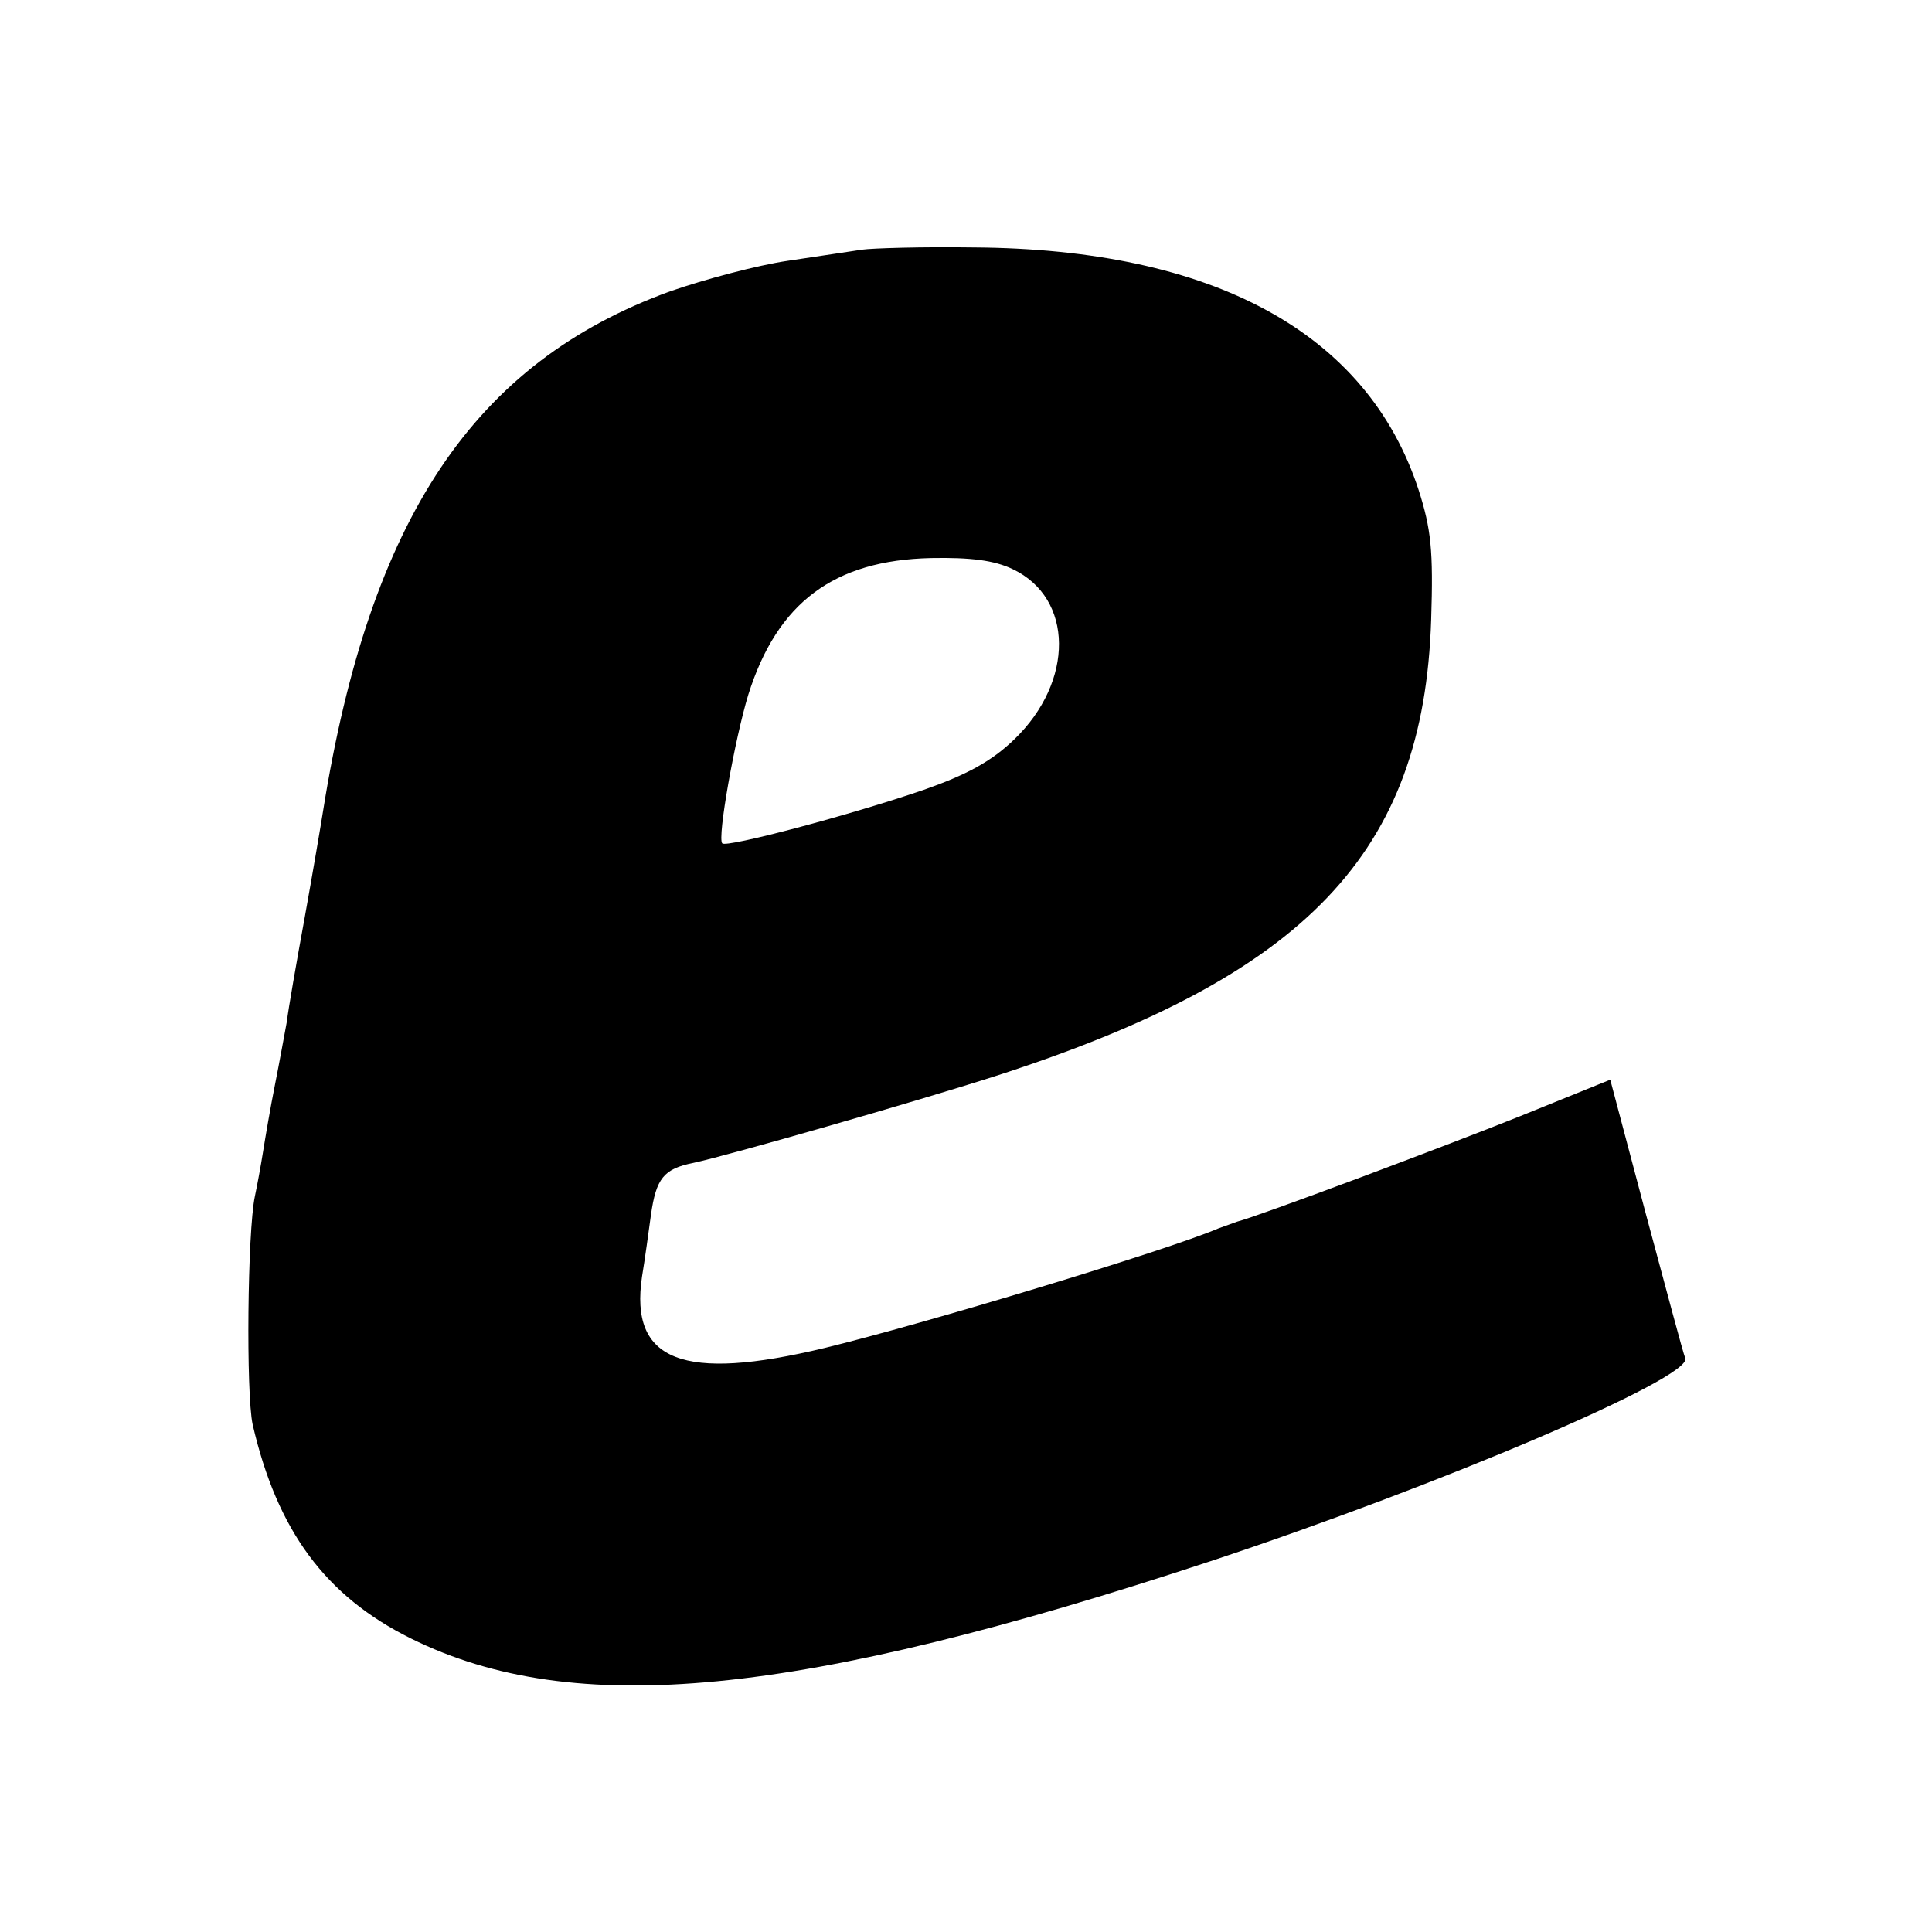
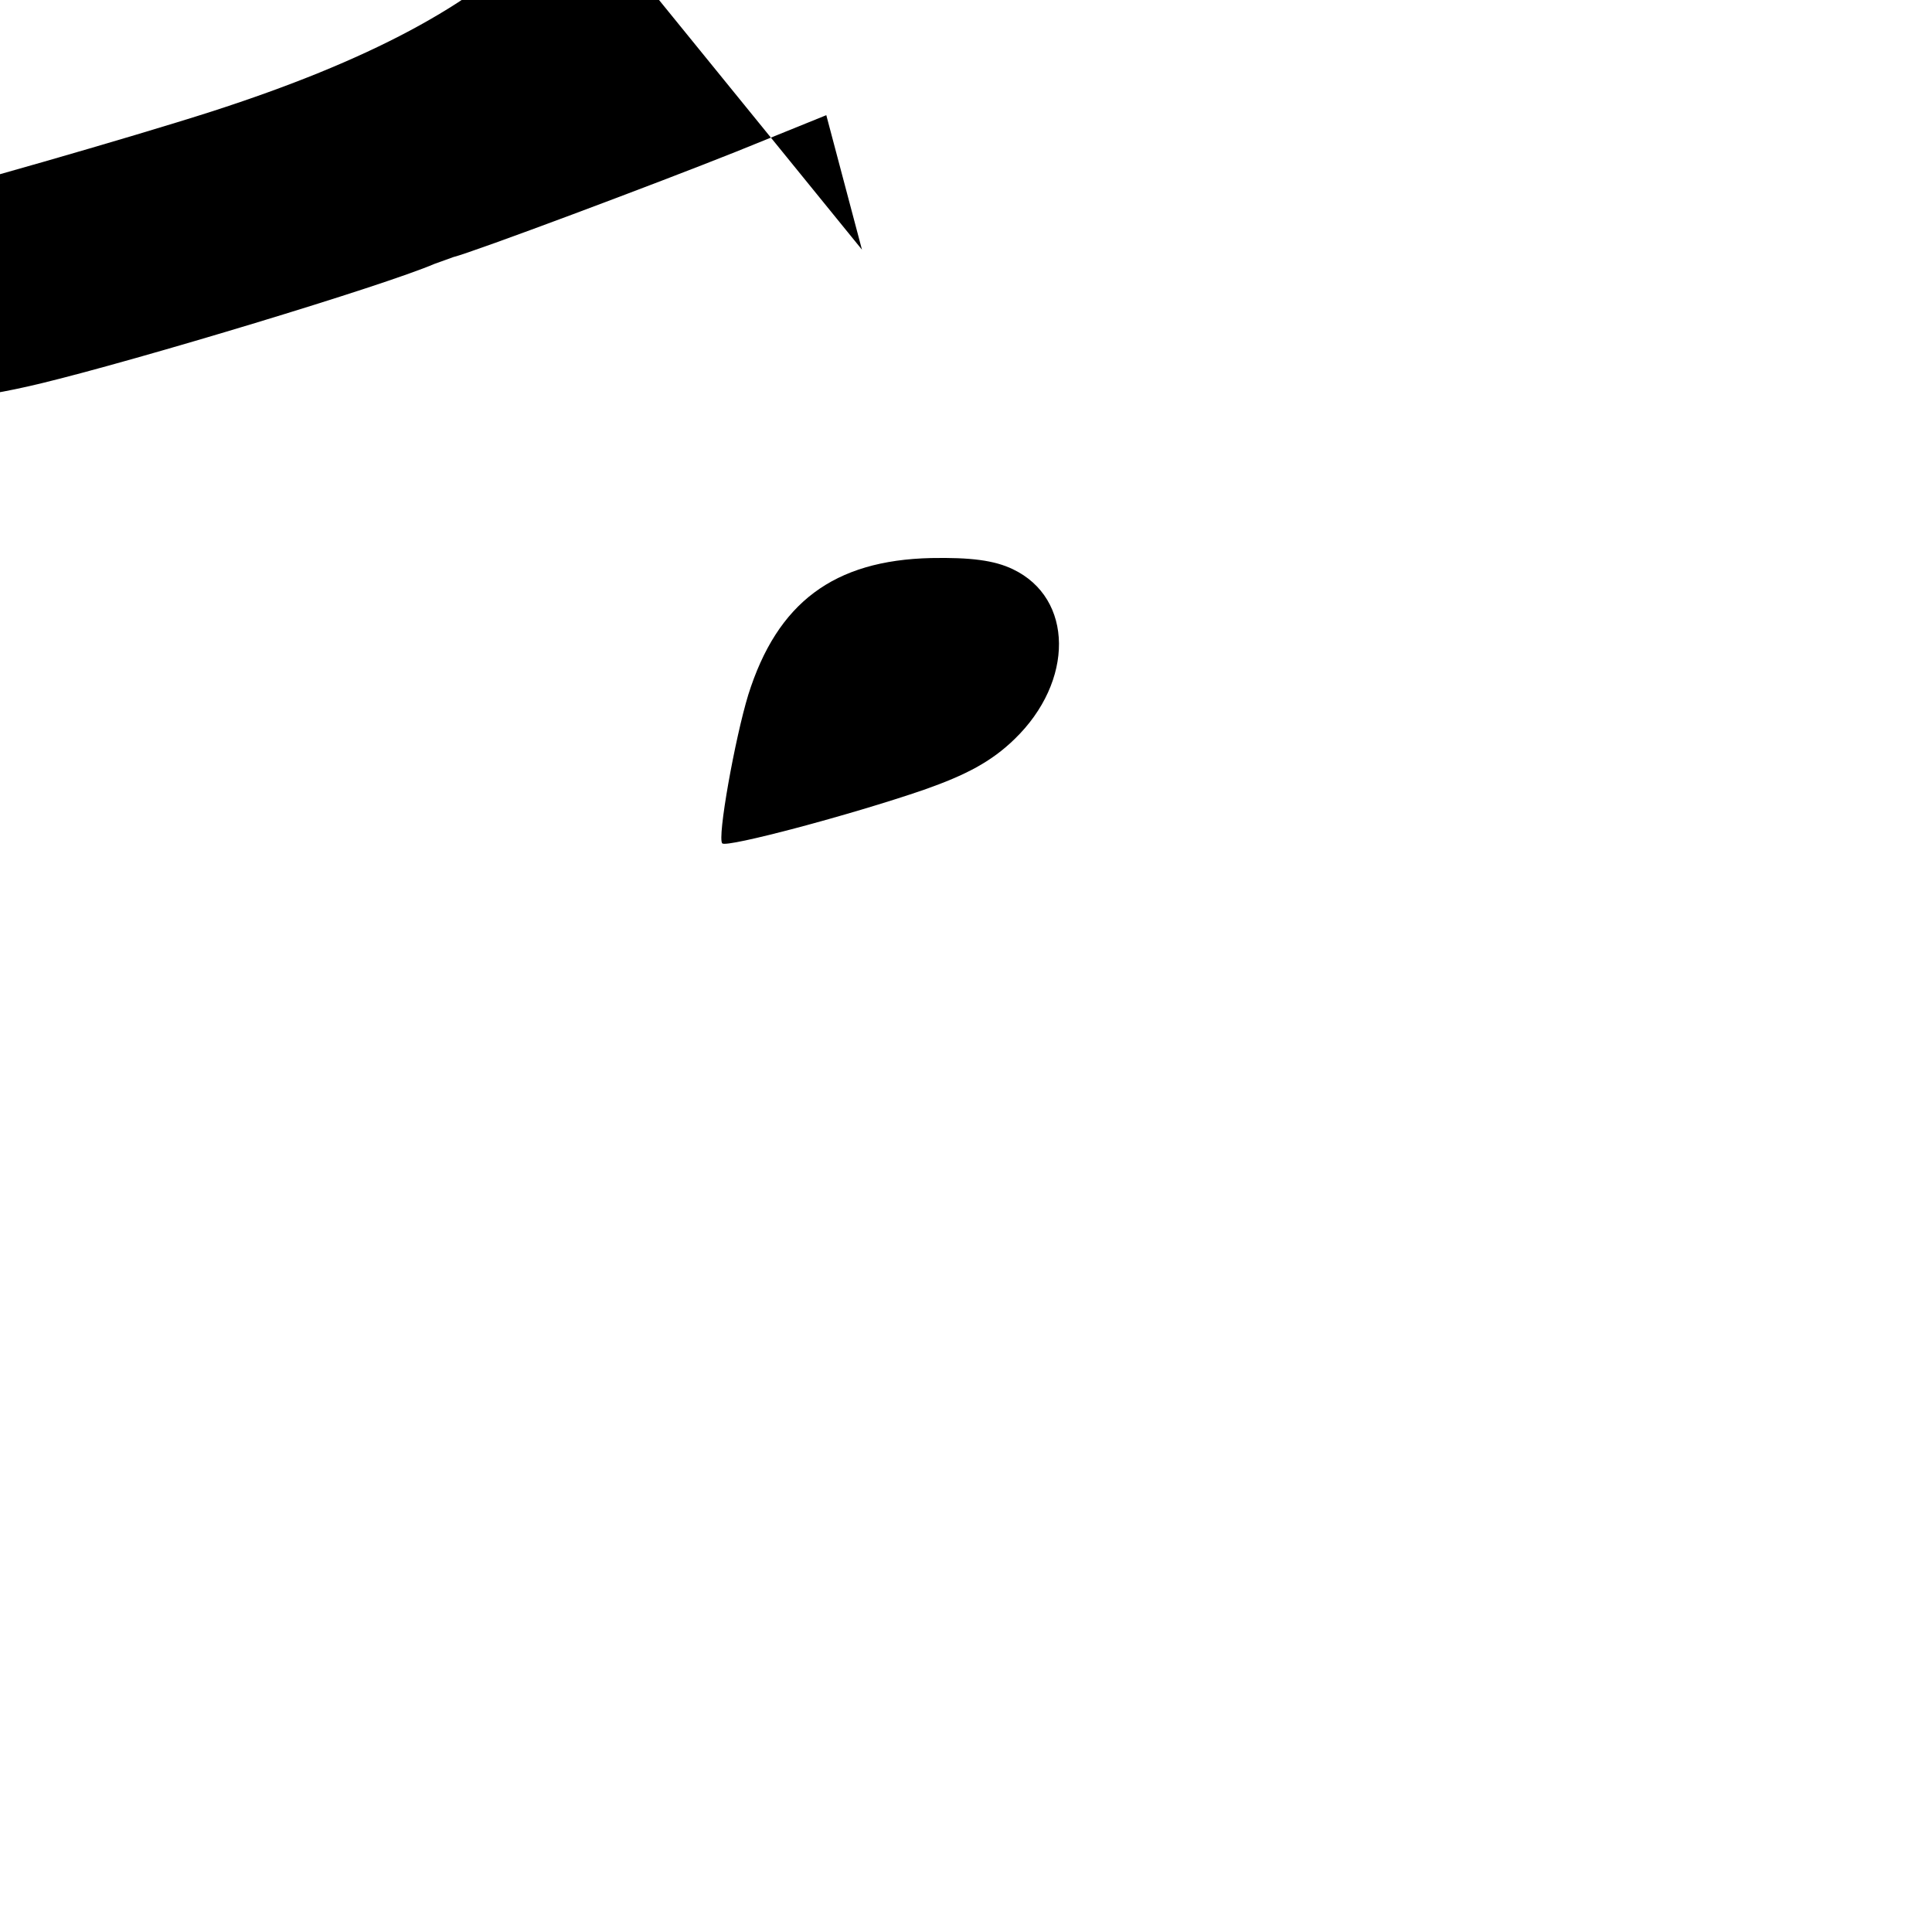
<svg xmlns="http://www.w3.org/2000/svg" version="1.0" width="260pt" height="260pt" viewBox="0 0 260 260" preserveAspectRatio="xMidYMid meet">
  <g transform="translate(0,260) scale(0.1,-0.1)" fill="#000000" stroke="none">
-     <path d="M1160 2264 c-14 -2 -59 -9 -100 -15 -41 -6 -112 -25 -158 -41 -264 -96 -404 -305 -467 -698 -3 -19 -14 -84 -25 -145 -11 -60 -22 -123 -24 -140 -3 -16 -10 -55 -16 -85 -6 -30 -13 -71 -16 -90 -3 -19 -8 -46 -11 -60 -10 -48 -12 -265 -3 -307 33 -143 98 -231 213 -288 220 -109 522 -79 1076 104 311 103 648 247 639 273 -3 7 -26 94 -53 194 l-48 181 -121 -49 c-105 -42 -353 -135 -381 -142 -5 -2 -17 -6 -25 -9 -70 -30 -398 -129 -530 -161 -191 -46 -263 -18 -246 96 4 24 9 61 12 83 7 49 17 62 57 70 47 10 298 82 407 117 418 135 576 300 586 614 3 93 0 122 -17 175 -69 211 -276 324 -599 326 -69 1 -136 -1 -150 -3z m203 -430 c82 -39 83 -151 2 -229 -31 -30 -65 -48 -122 -68 -99 -34 -265 -78 -271 -72 -7 7 17 141 35 200 39 124 115 181 246 184 53 1 85 -3 110 -15z" />
+     <path d="M1160 2264 l-48 181 -121 -49 c-105 -42 -353 -135 -381 -142 -5 -2 -17 -6 -25 -9 -70 -30 -398 -129 -530 -161 -191 -46 -263 -18 -246 96 4 24 9 61 12 83 7 49 17 62 57 70 47 10 298 82 407 117 418 135 576 300 586 614 3 93 0 122 -17 175 -69 211 -276 324 -599 326 -69 1 -136 -1 -150 -3z m203 -430 c82 -39 83 -151 2 -229 -31 -30 -65 -48 -122 -68 -99 -34 -265 -78 -271 -72 -7 7 17 141 35 200 39 124 115 181 246 184 53 1 85 -3 110 -15z" />
  </g>
</svg>